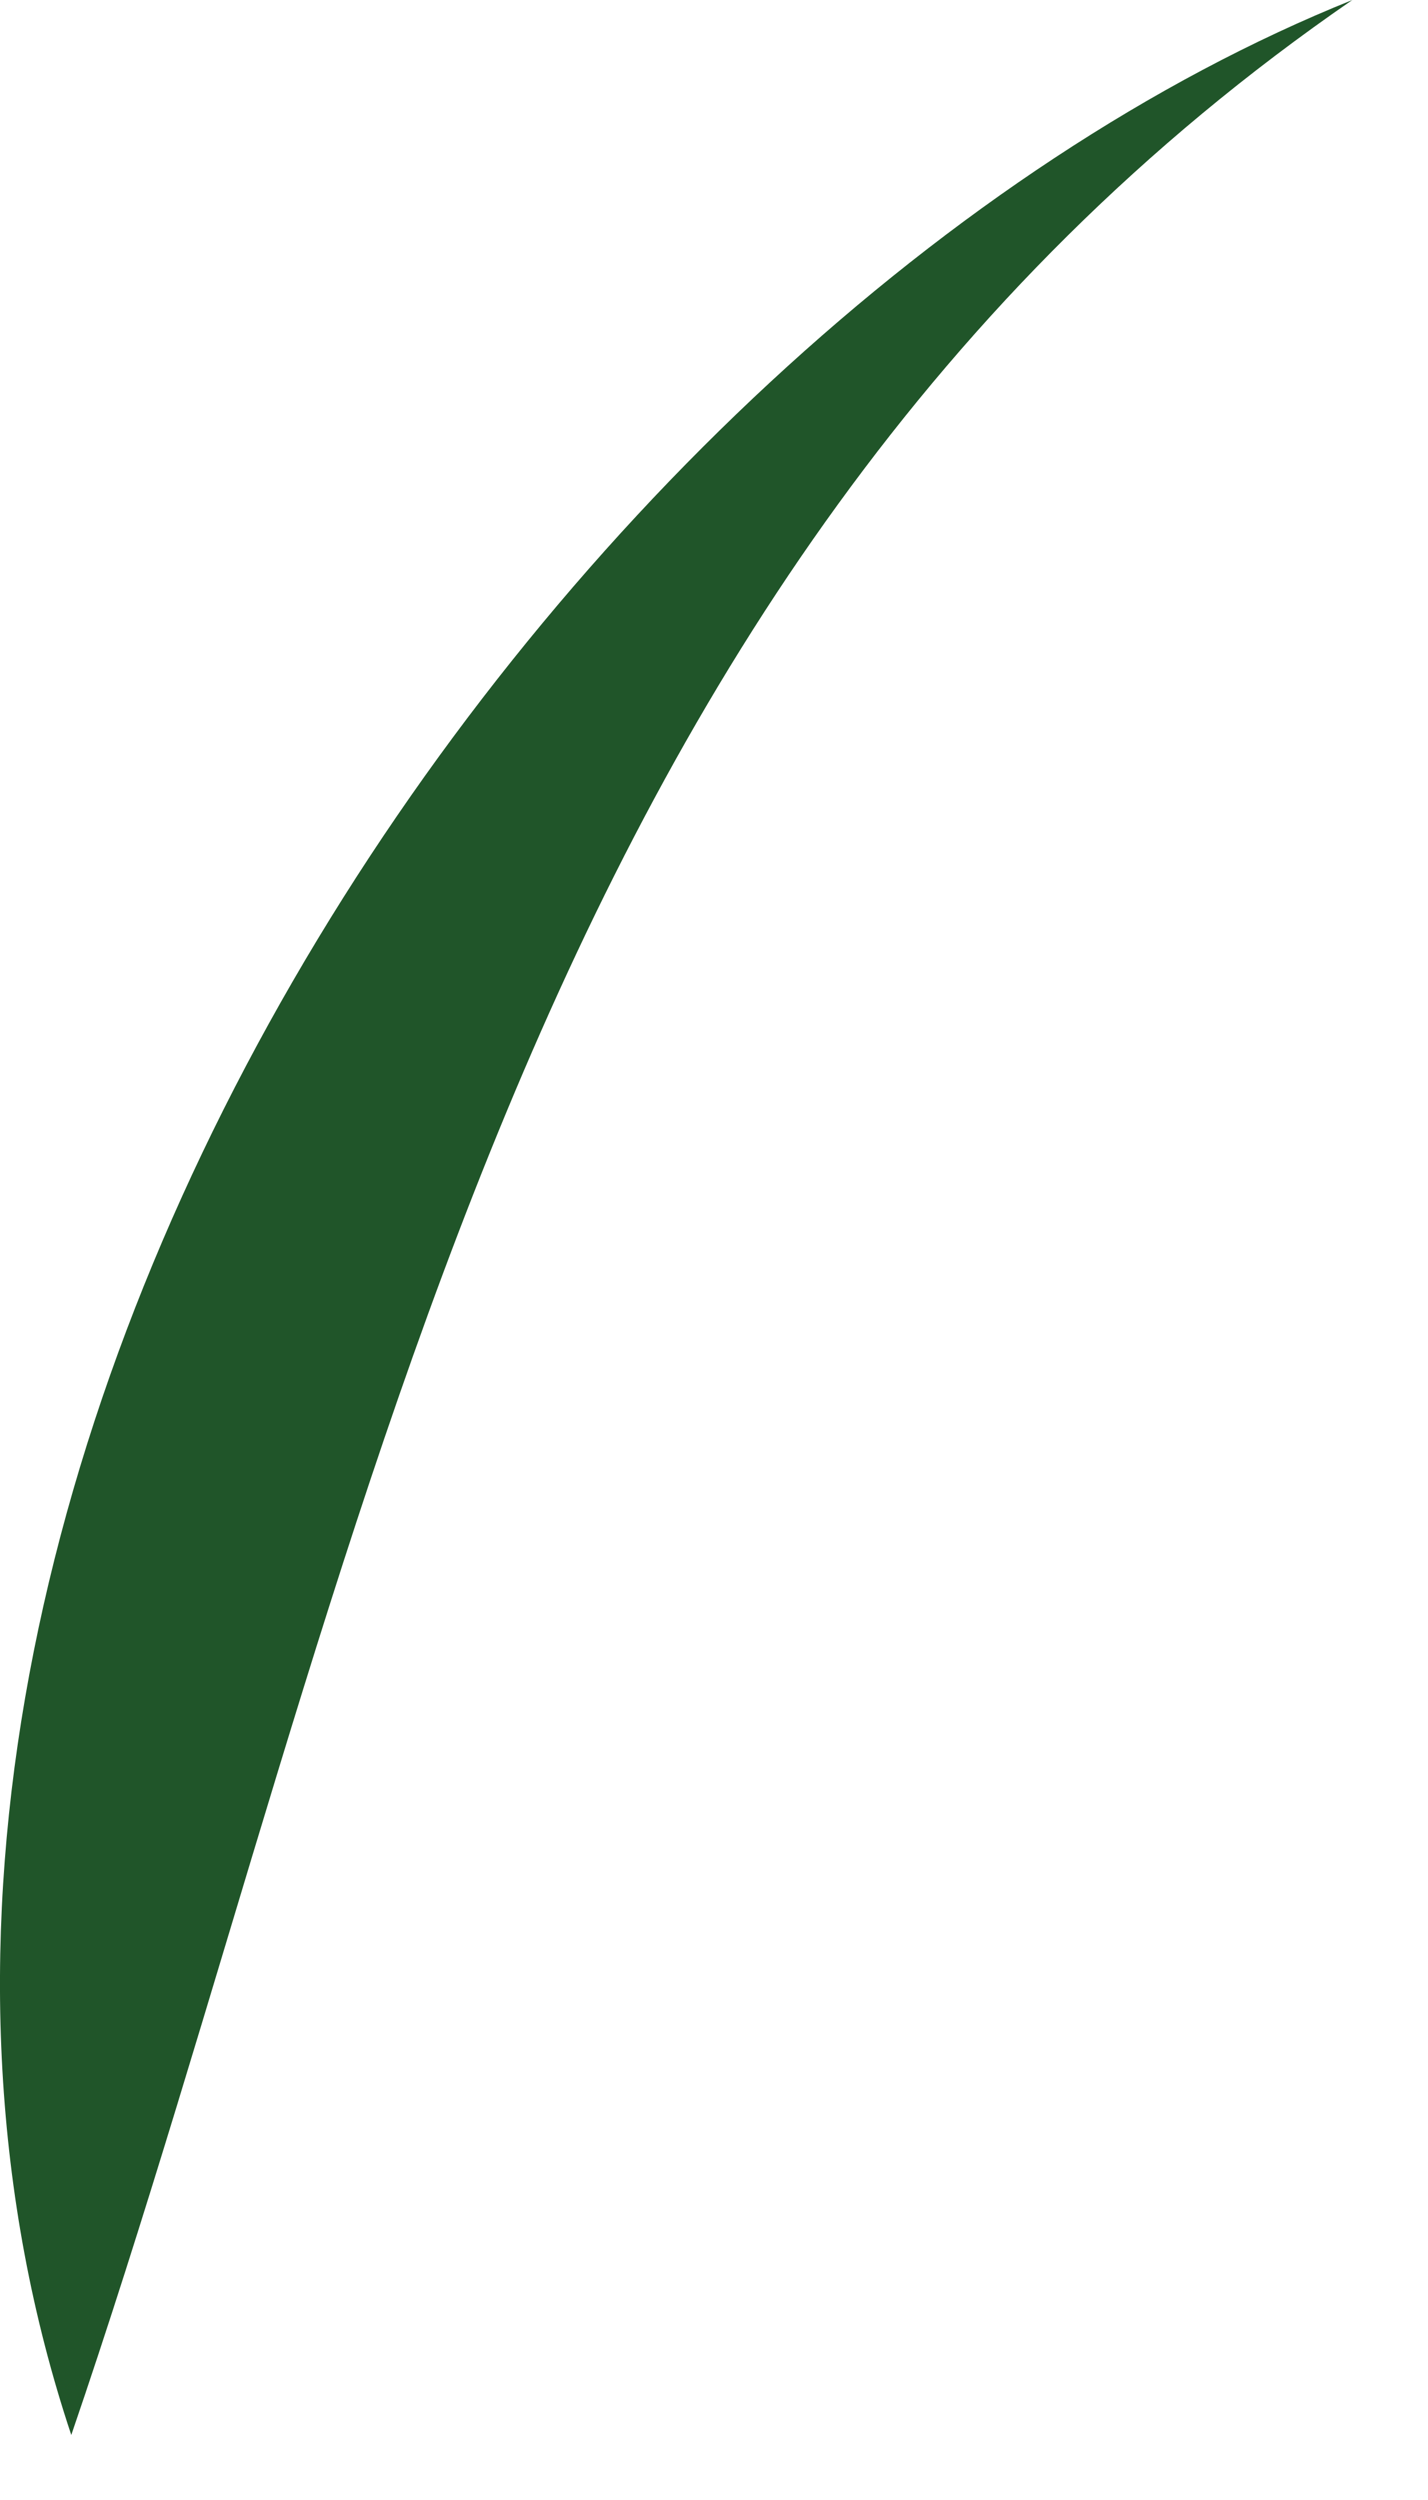
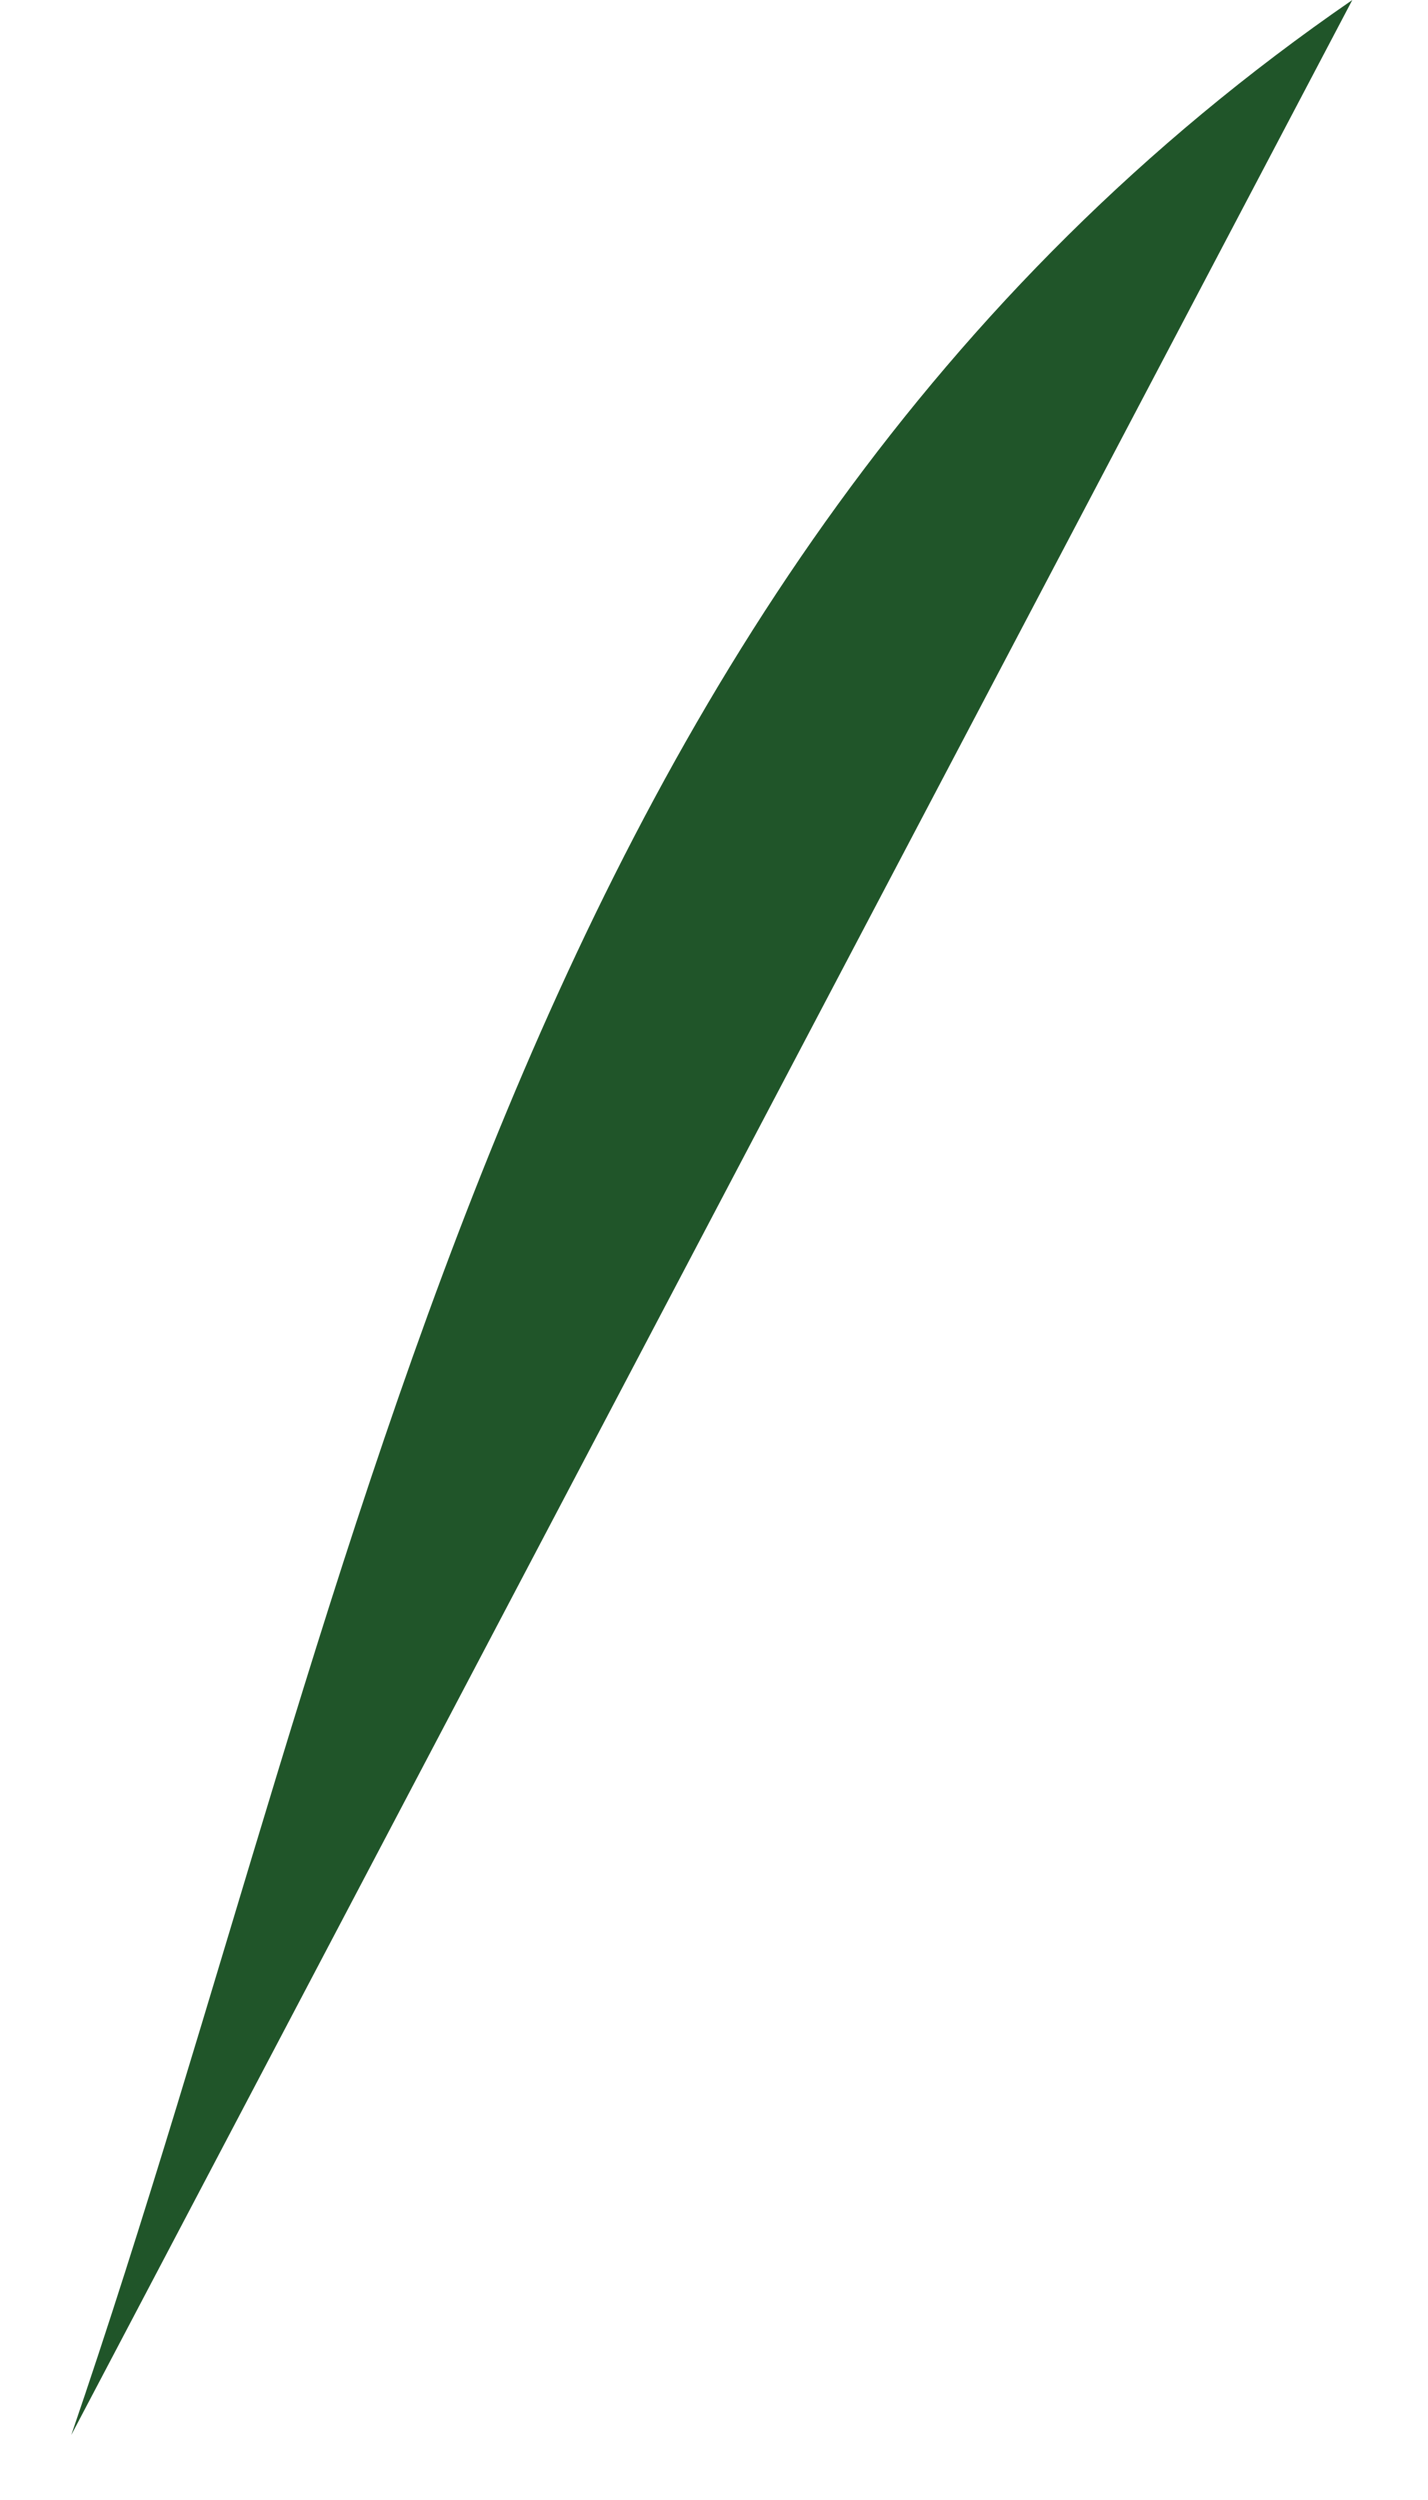
<svg xmlns="http://www.w3.org/2000/svg" fill="none" height="100%" overflow="visible" preserveAspectRatio="none" style="display: block;" viewBox="0 0 12 21" width="100%">
-   <path d="M11.364 0C4.28 4.877 3.083 13.211 0.599 20.454C-2.069 12.453 4.648 2.699 11.364 0Z" fill="#205529" id="Vector" />
+   <path d="M11.364 0C4.28 4.877 3.083 13.211 0.599 20.454Z" fill="#205529" id="Vector" />
</svg>